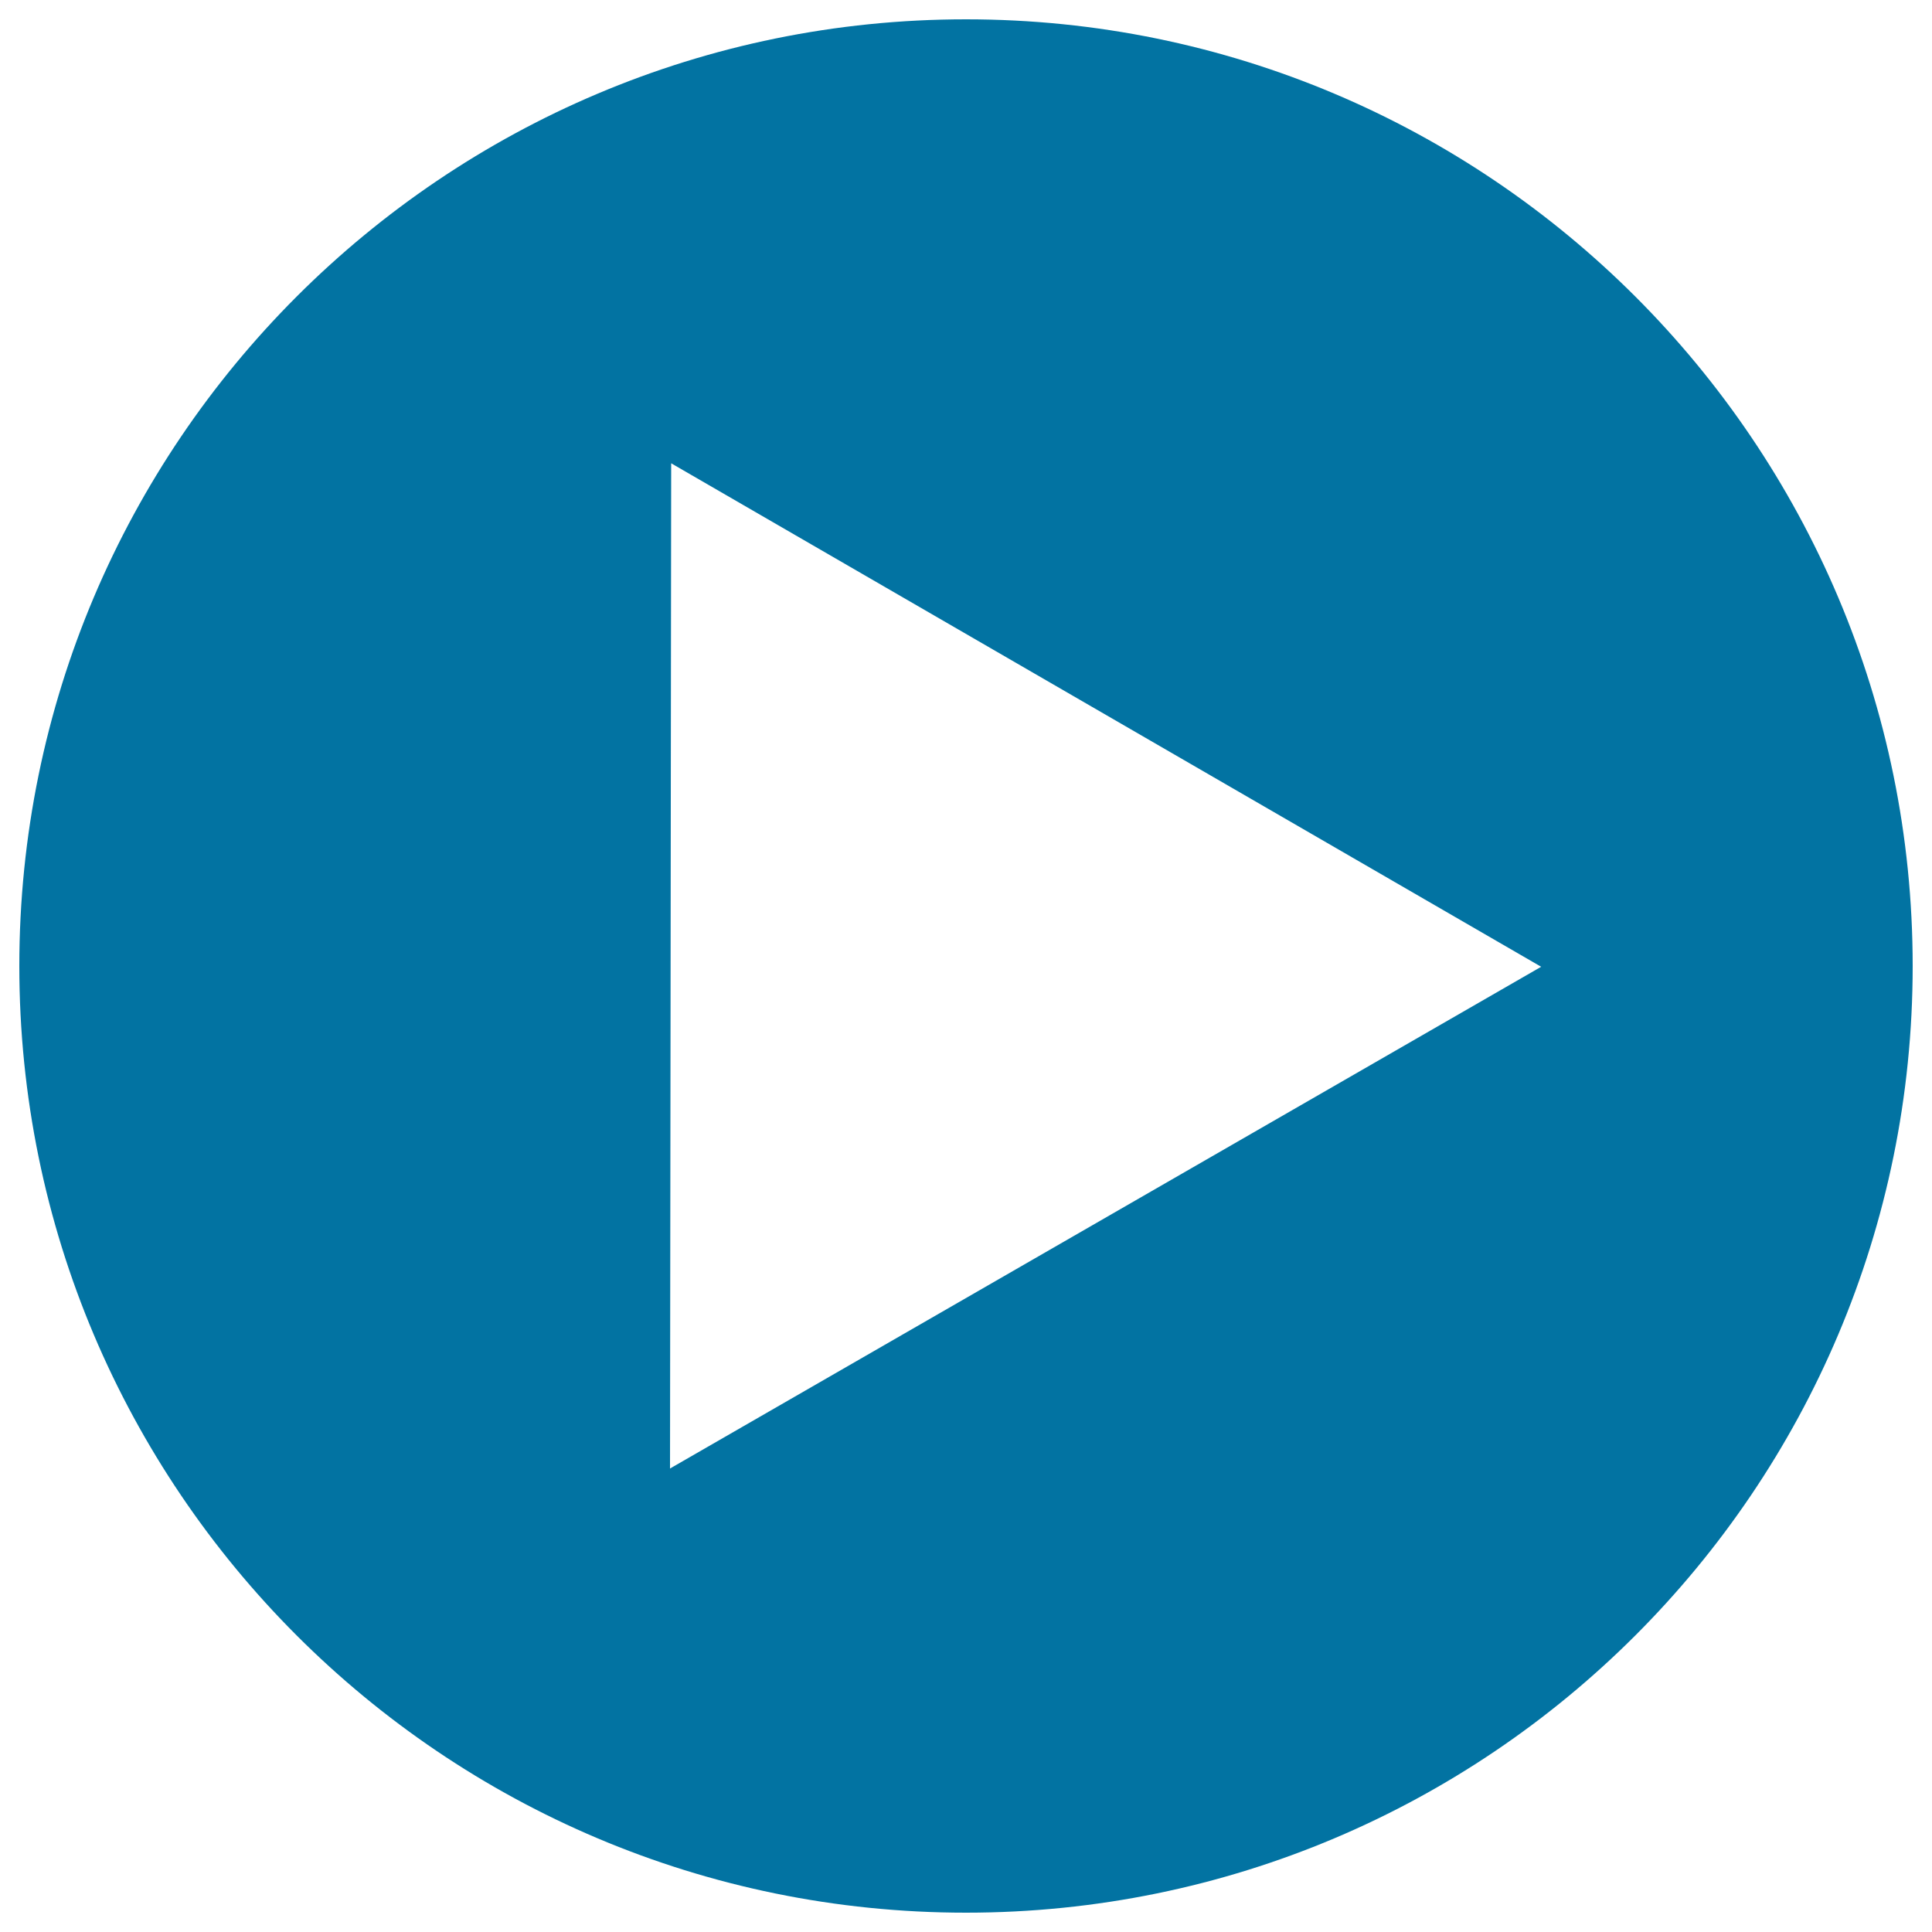
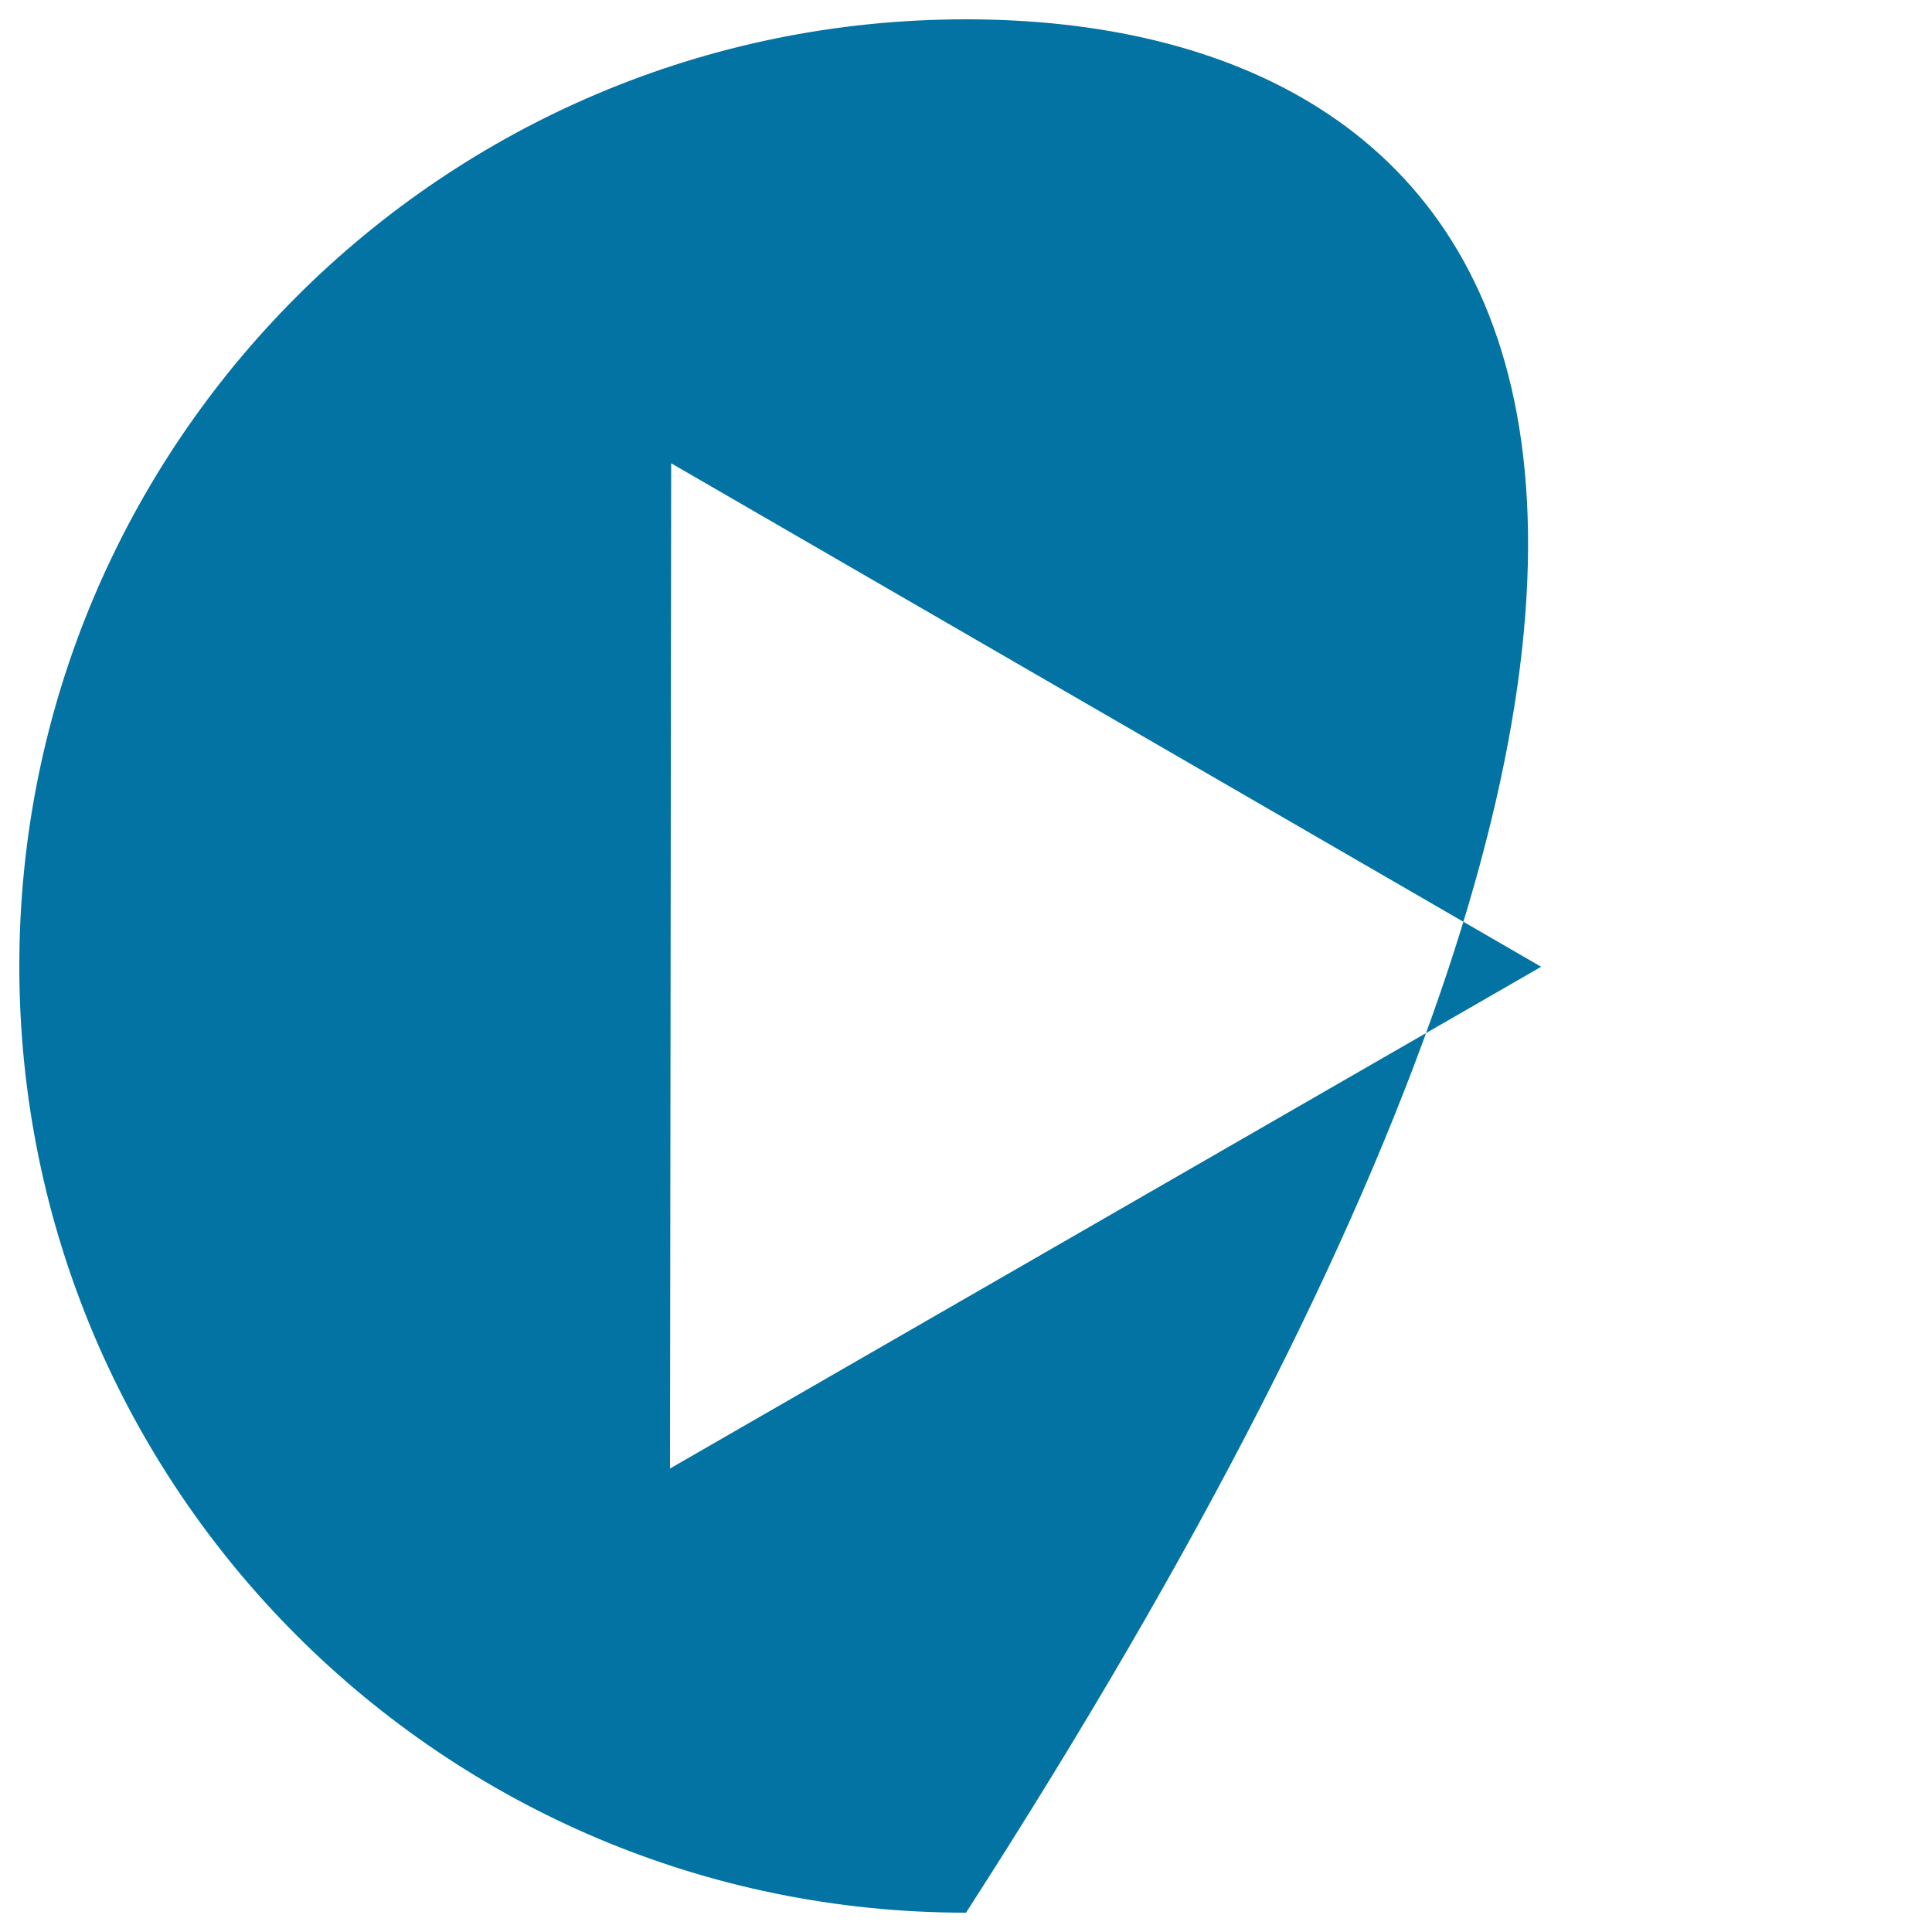
<svg xmlns="http://www.w3.org/2000/svg" viewBox="0 0 1000 1000" style="fill:#0273a2">
  <title>Start SVG icon</title>
-   <path d="M500,10C229.4,10,10,229.4,10,500c0,270.6,219.4,490,490,490c270.6,0,490-219.4,490-490C990,229.4,770.6,10,500,10z M346.8,760.1l0.6-520.3l450.3,260.6L346.8,760.1z" />
+   <path d="M500,10C229.4,10,10,229.4,10,500c0,270.6,219.4,490,490,490C990,229.4,770.6,10,500,10z M346.8,760.1l0.6-520.3l450.3,260.6L346.8,760.1z" />
</svg>